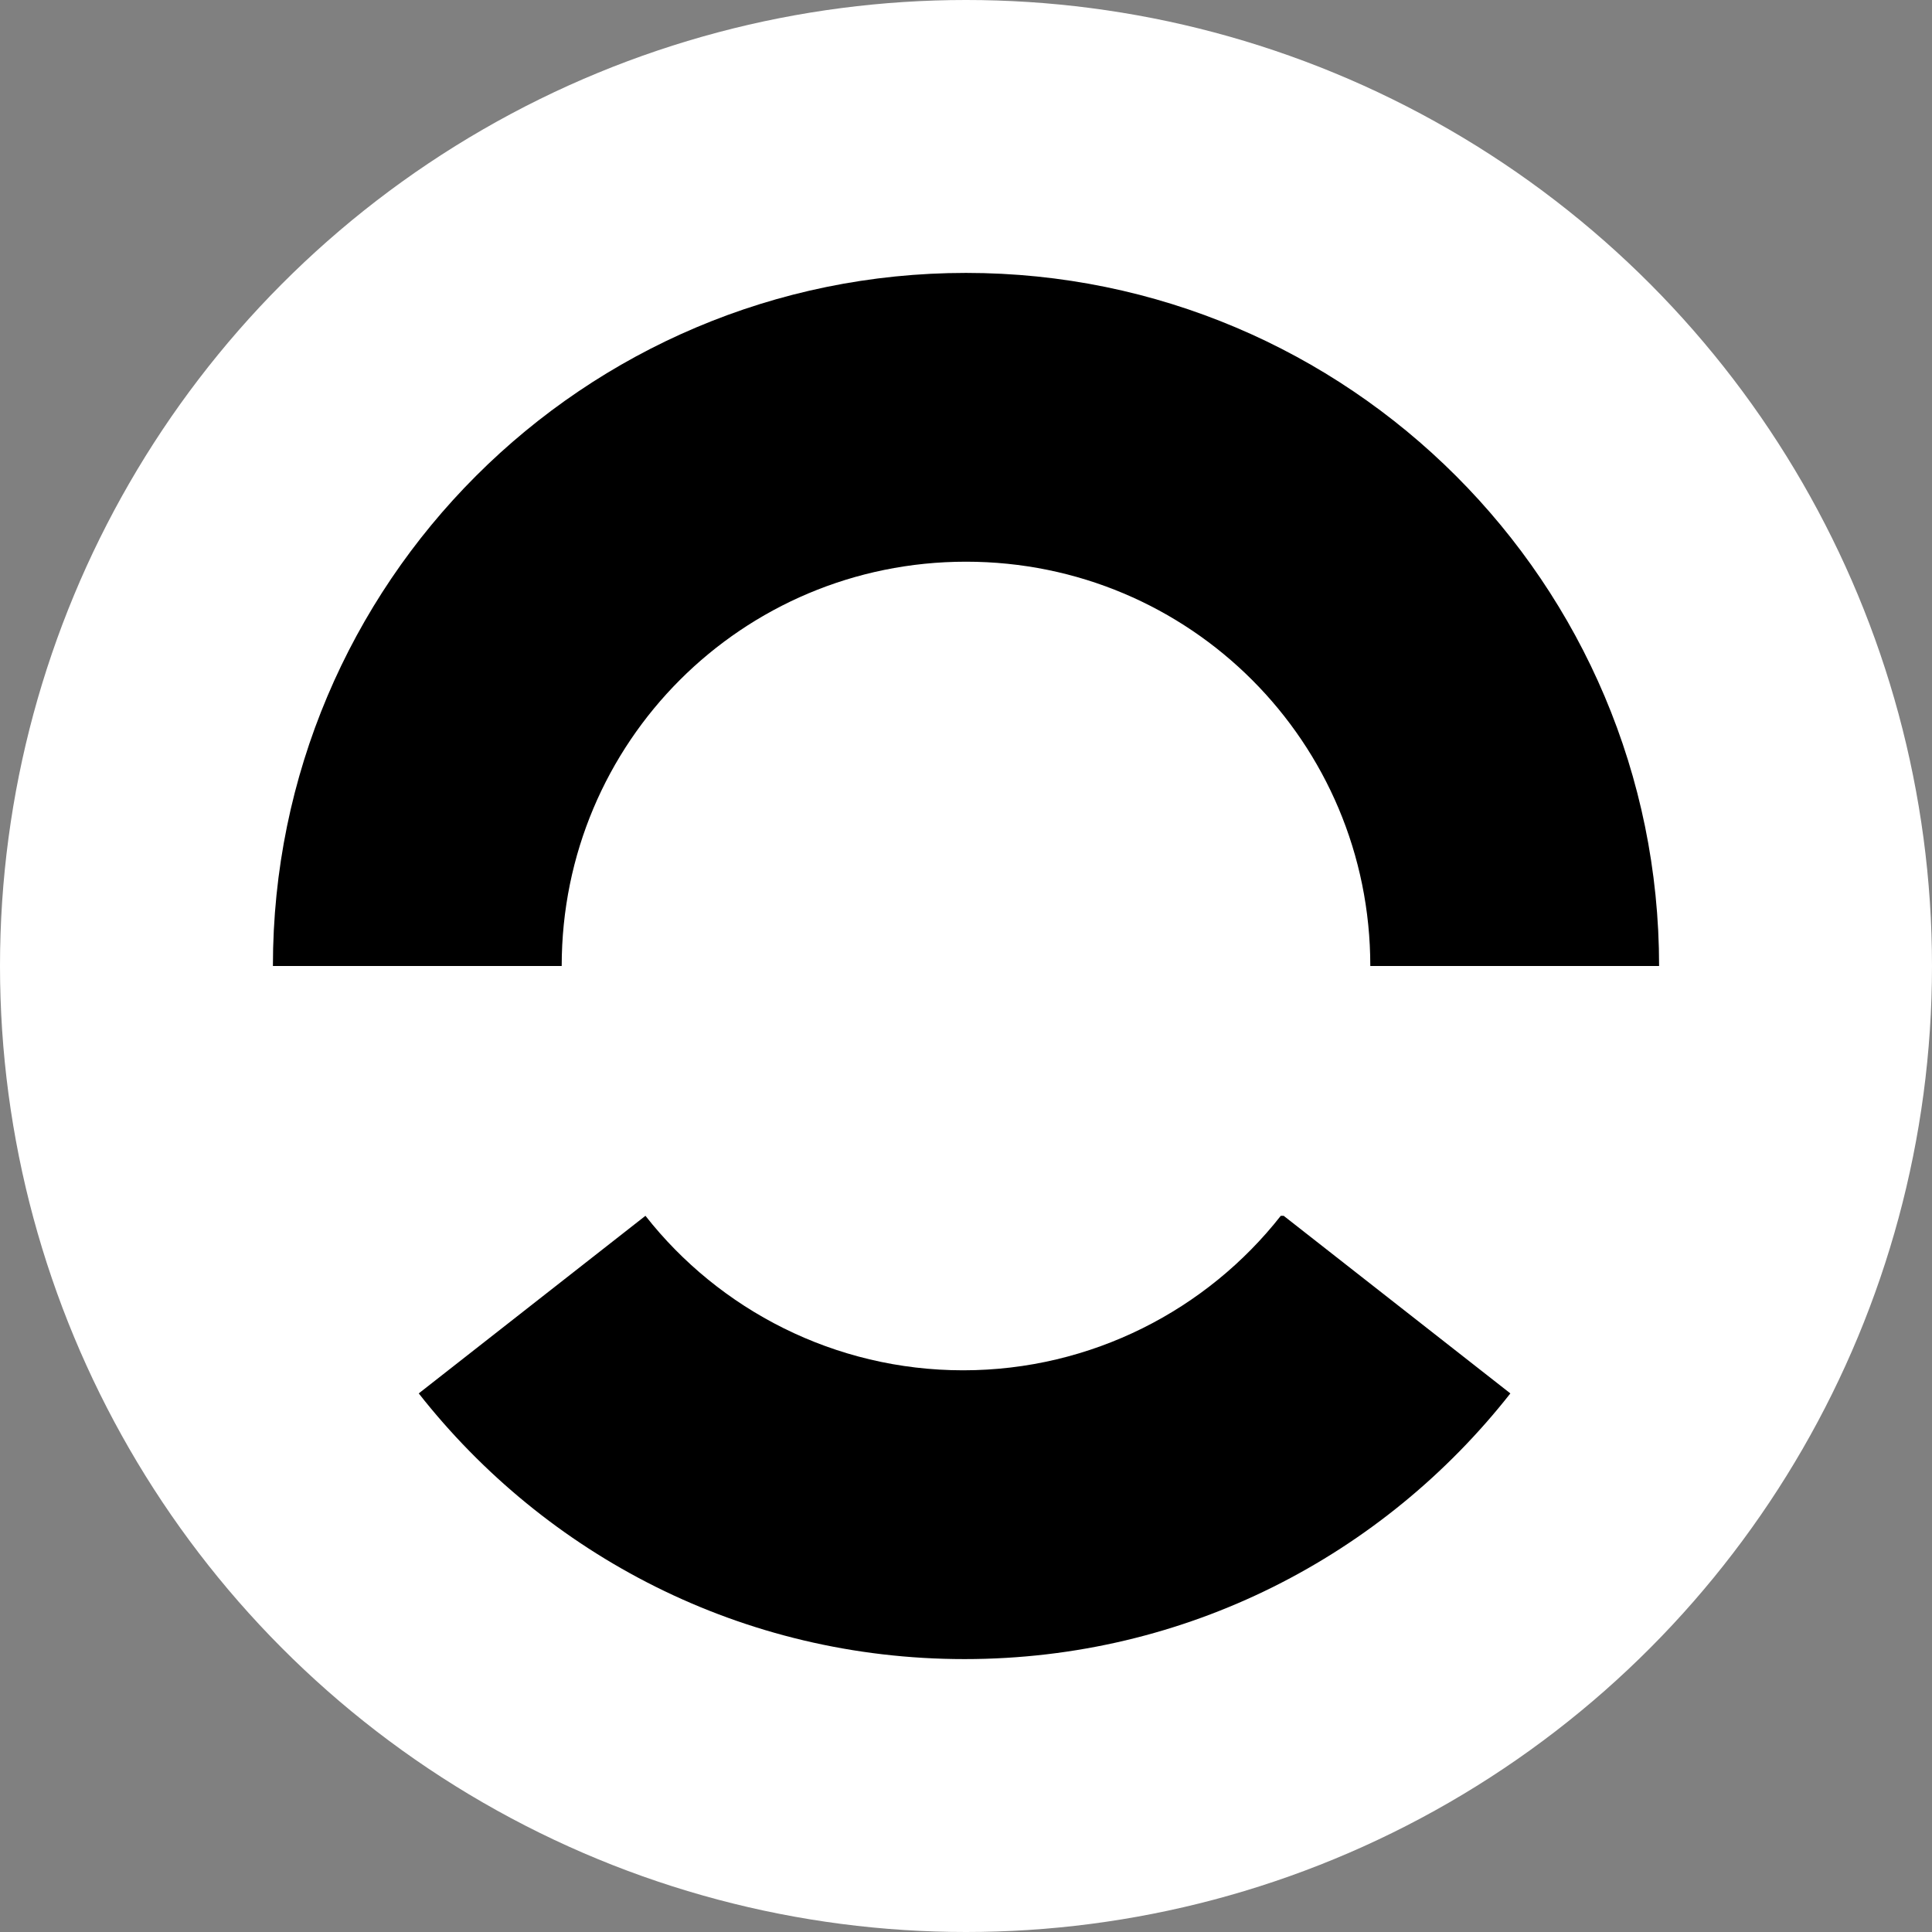
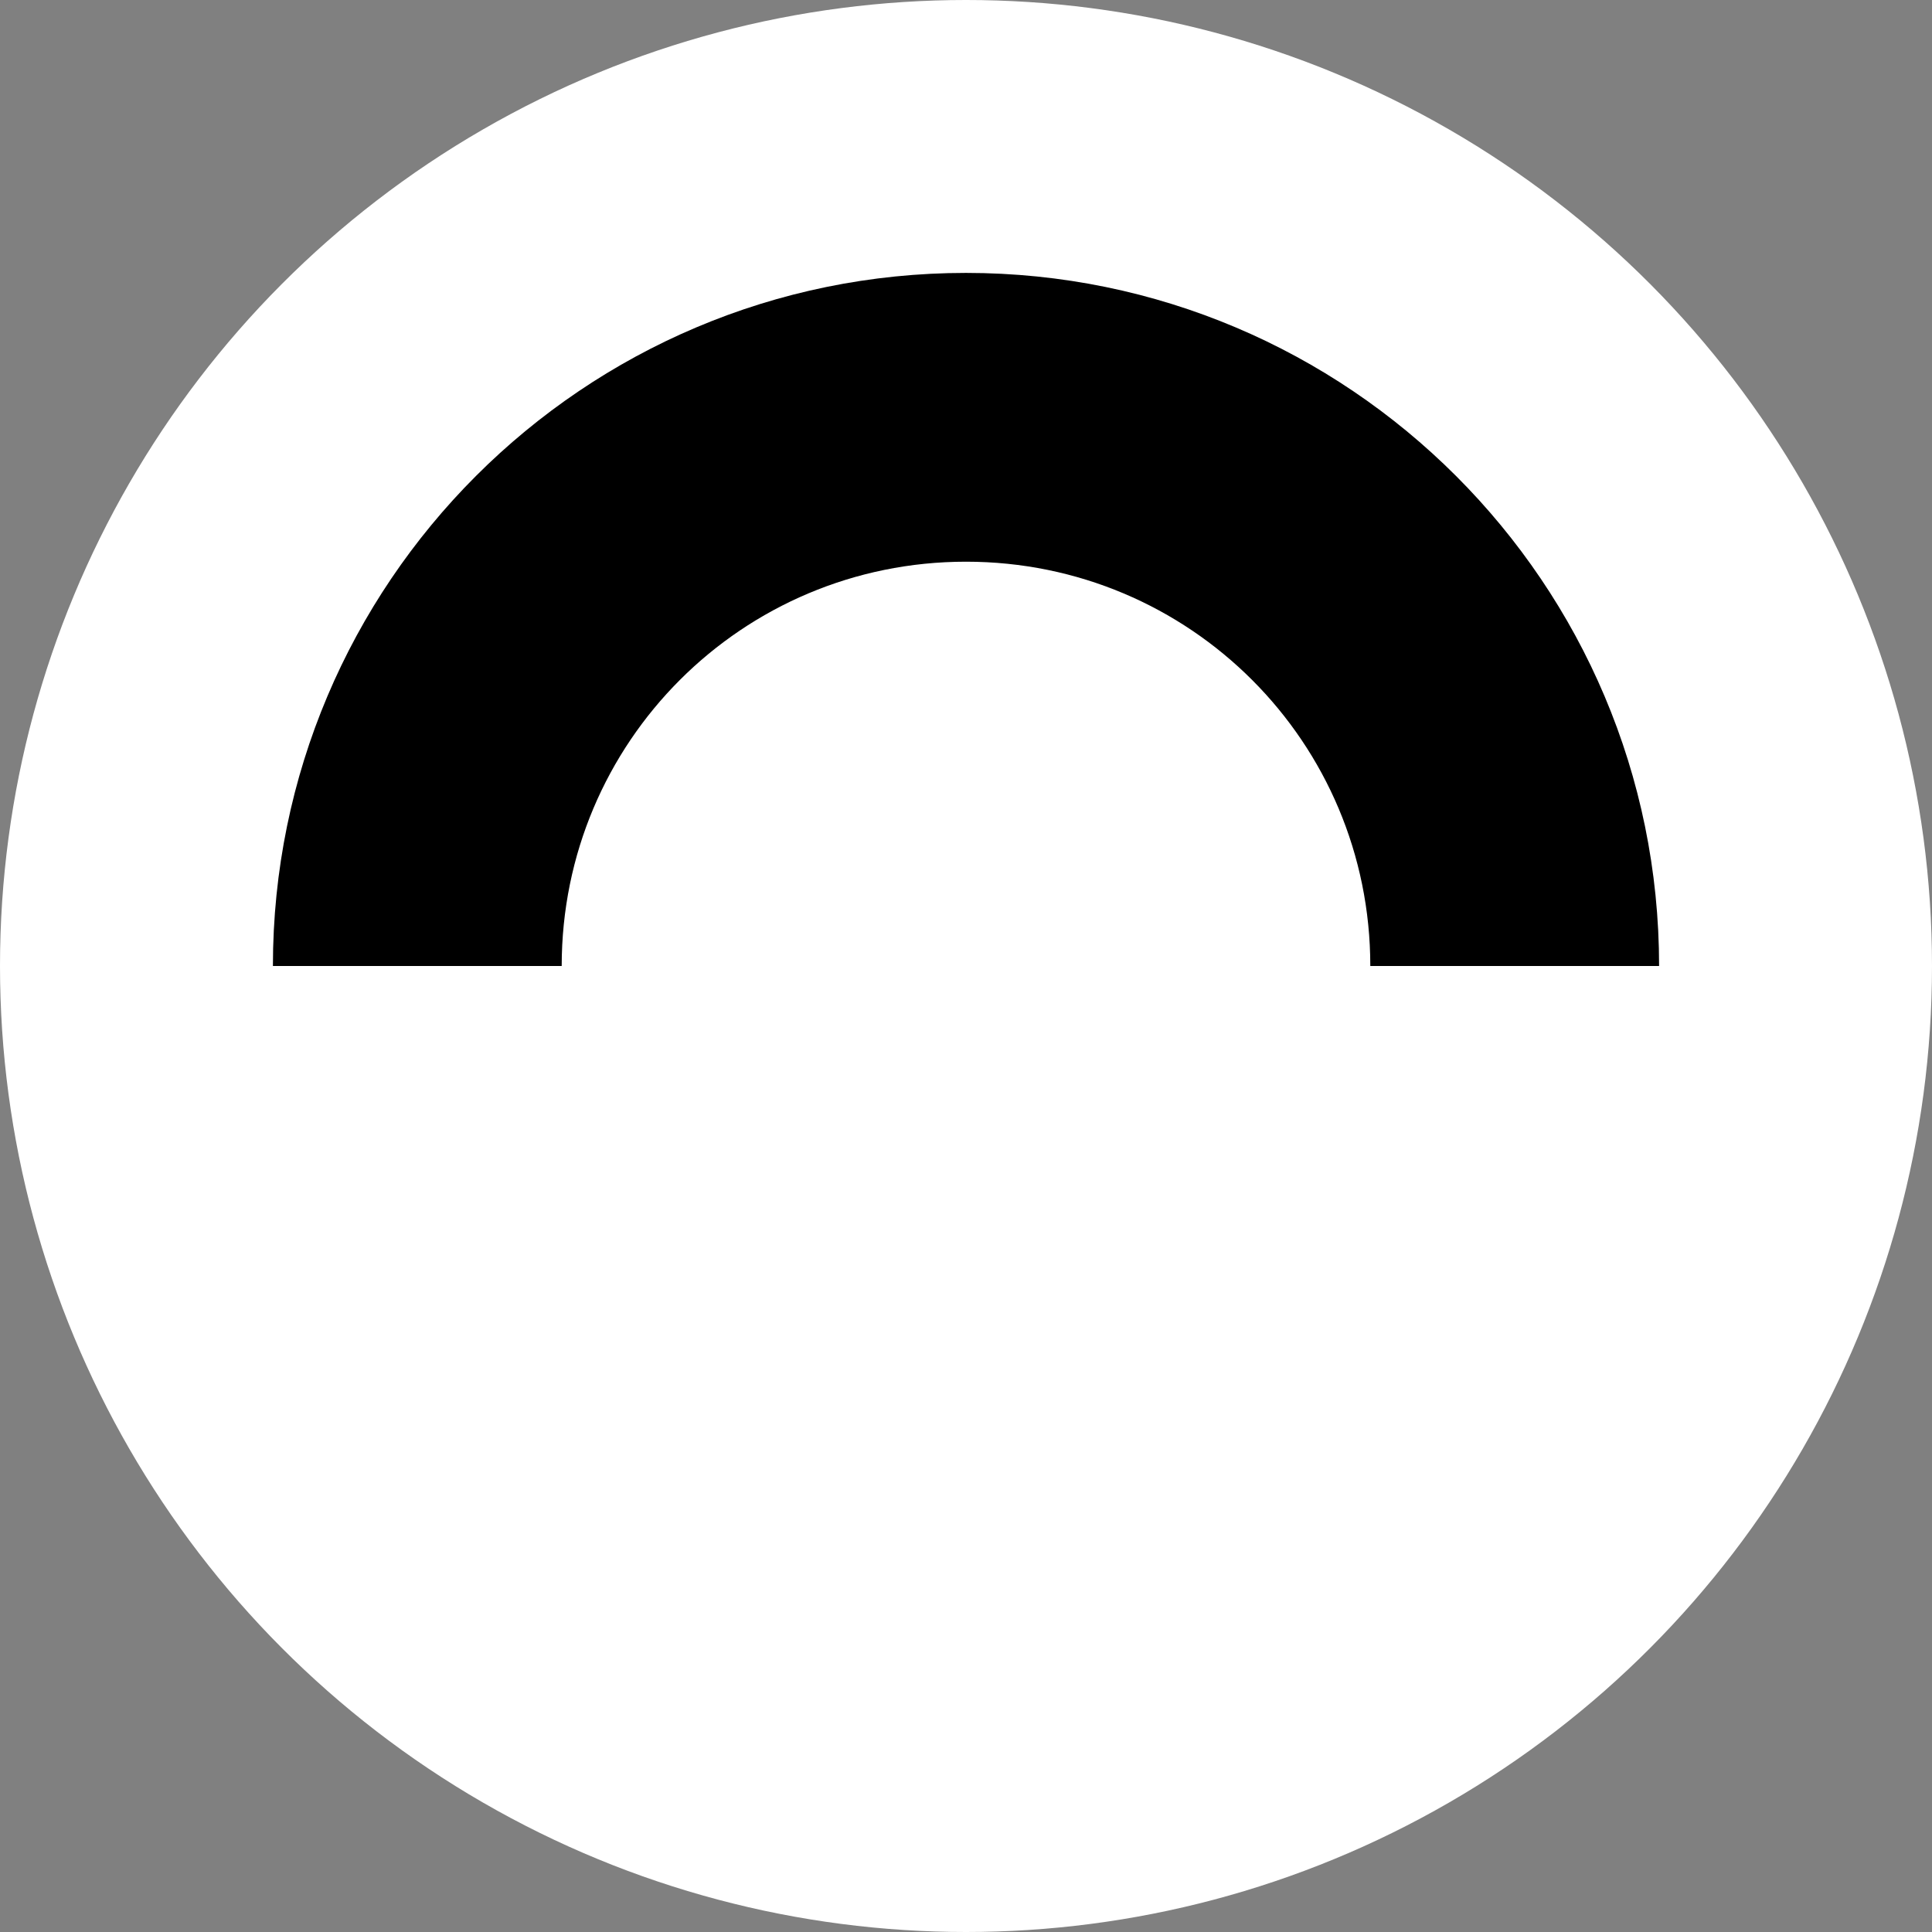
<svg xmlns="http://www.w3.org/2000/svg" id="Layer_1" version="1.1" viewBox="0 0 133.8 133.8">
  <rect x="0" y="0" width="133.8" height="133.8" fill="#808080" stroke="none" />
  <defs>
    <style>
      .st0 {
        fill: #fff;
      }
    </style>
  </defs>
  <circle class="st0" cx="66.9" cy="66.9" r="66.9" />
-   <path d="M88.9,84.2l15.7,12.3c-8.8,11.2-22.4,18.4-37.8,18.4s-29-7.2-37.8-18.4l15.7-12.3c5.1,6.5,13.1,10.7,22,10.7s16.9-4.2,22-10.7Z" />
  <path d="M94.9,66.9h20c0-26.5-21.5-48-48-48s-48,21.5-48,48h20c0-15.5,12.5-28,28-28s28,12.5,28,28Z" />
</svg>